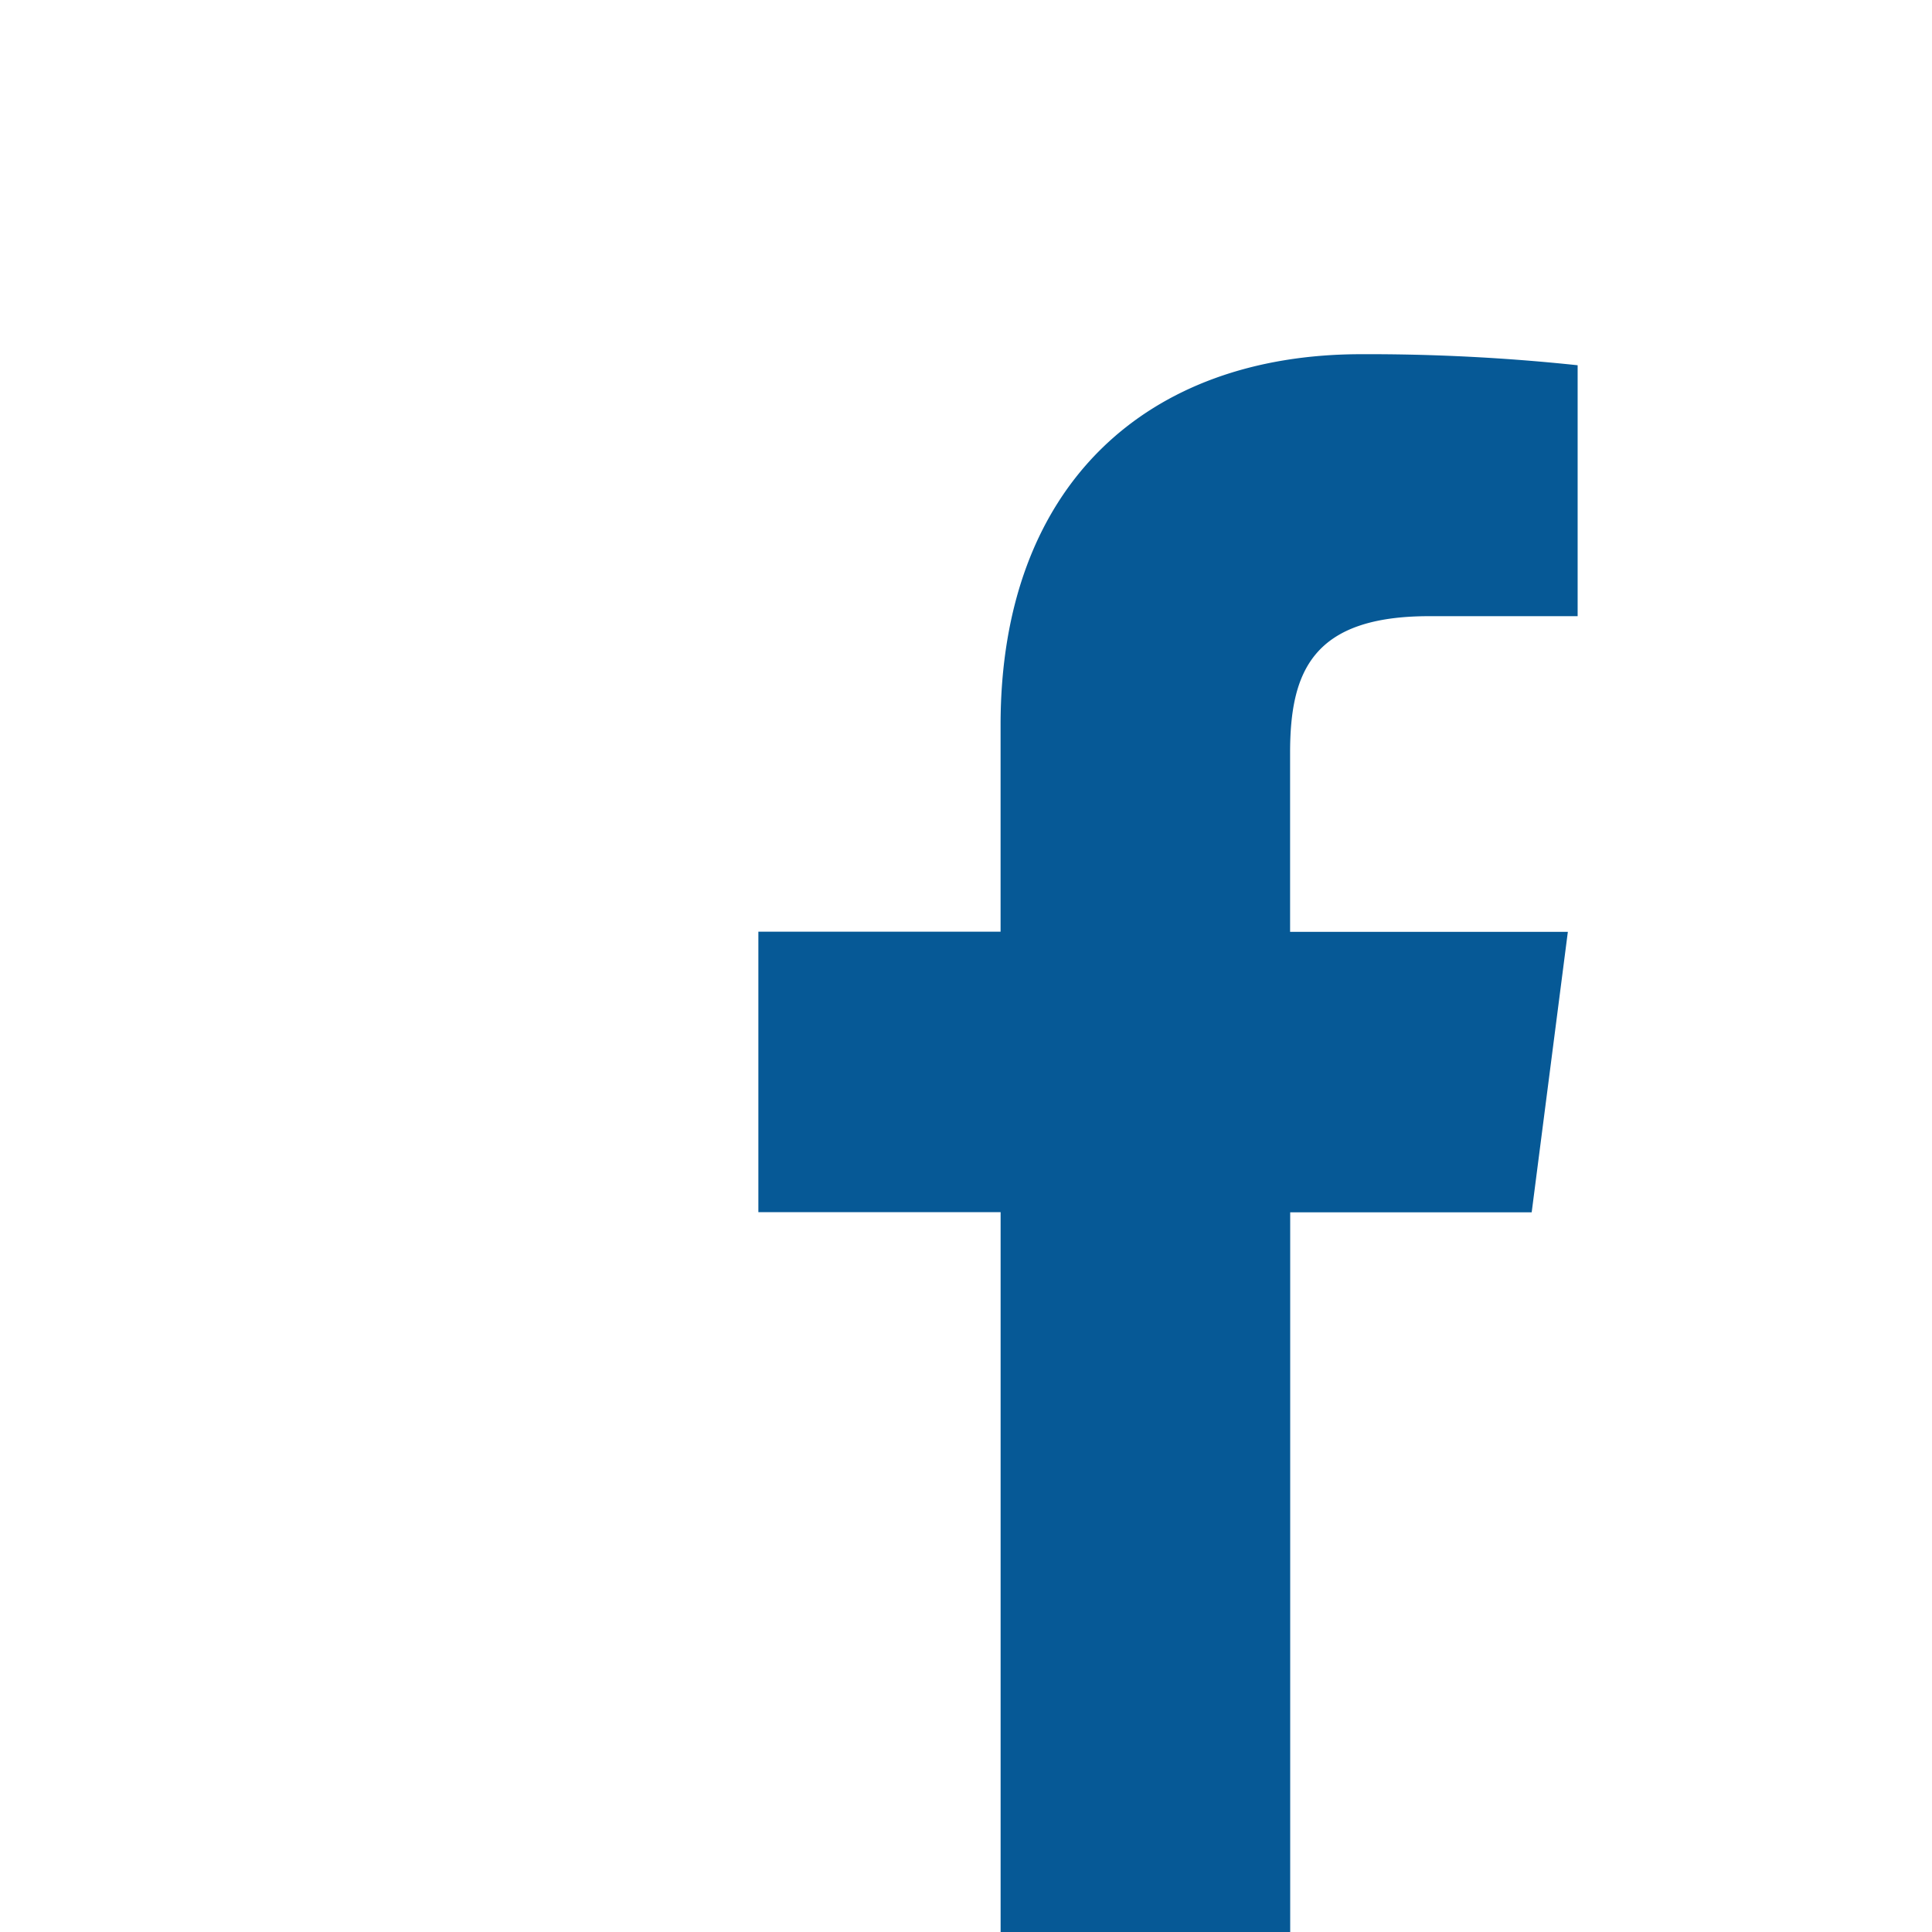
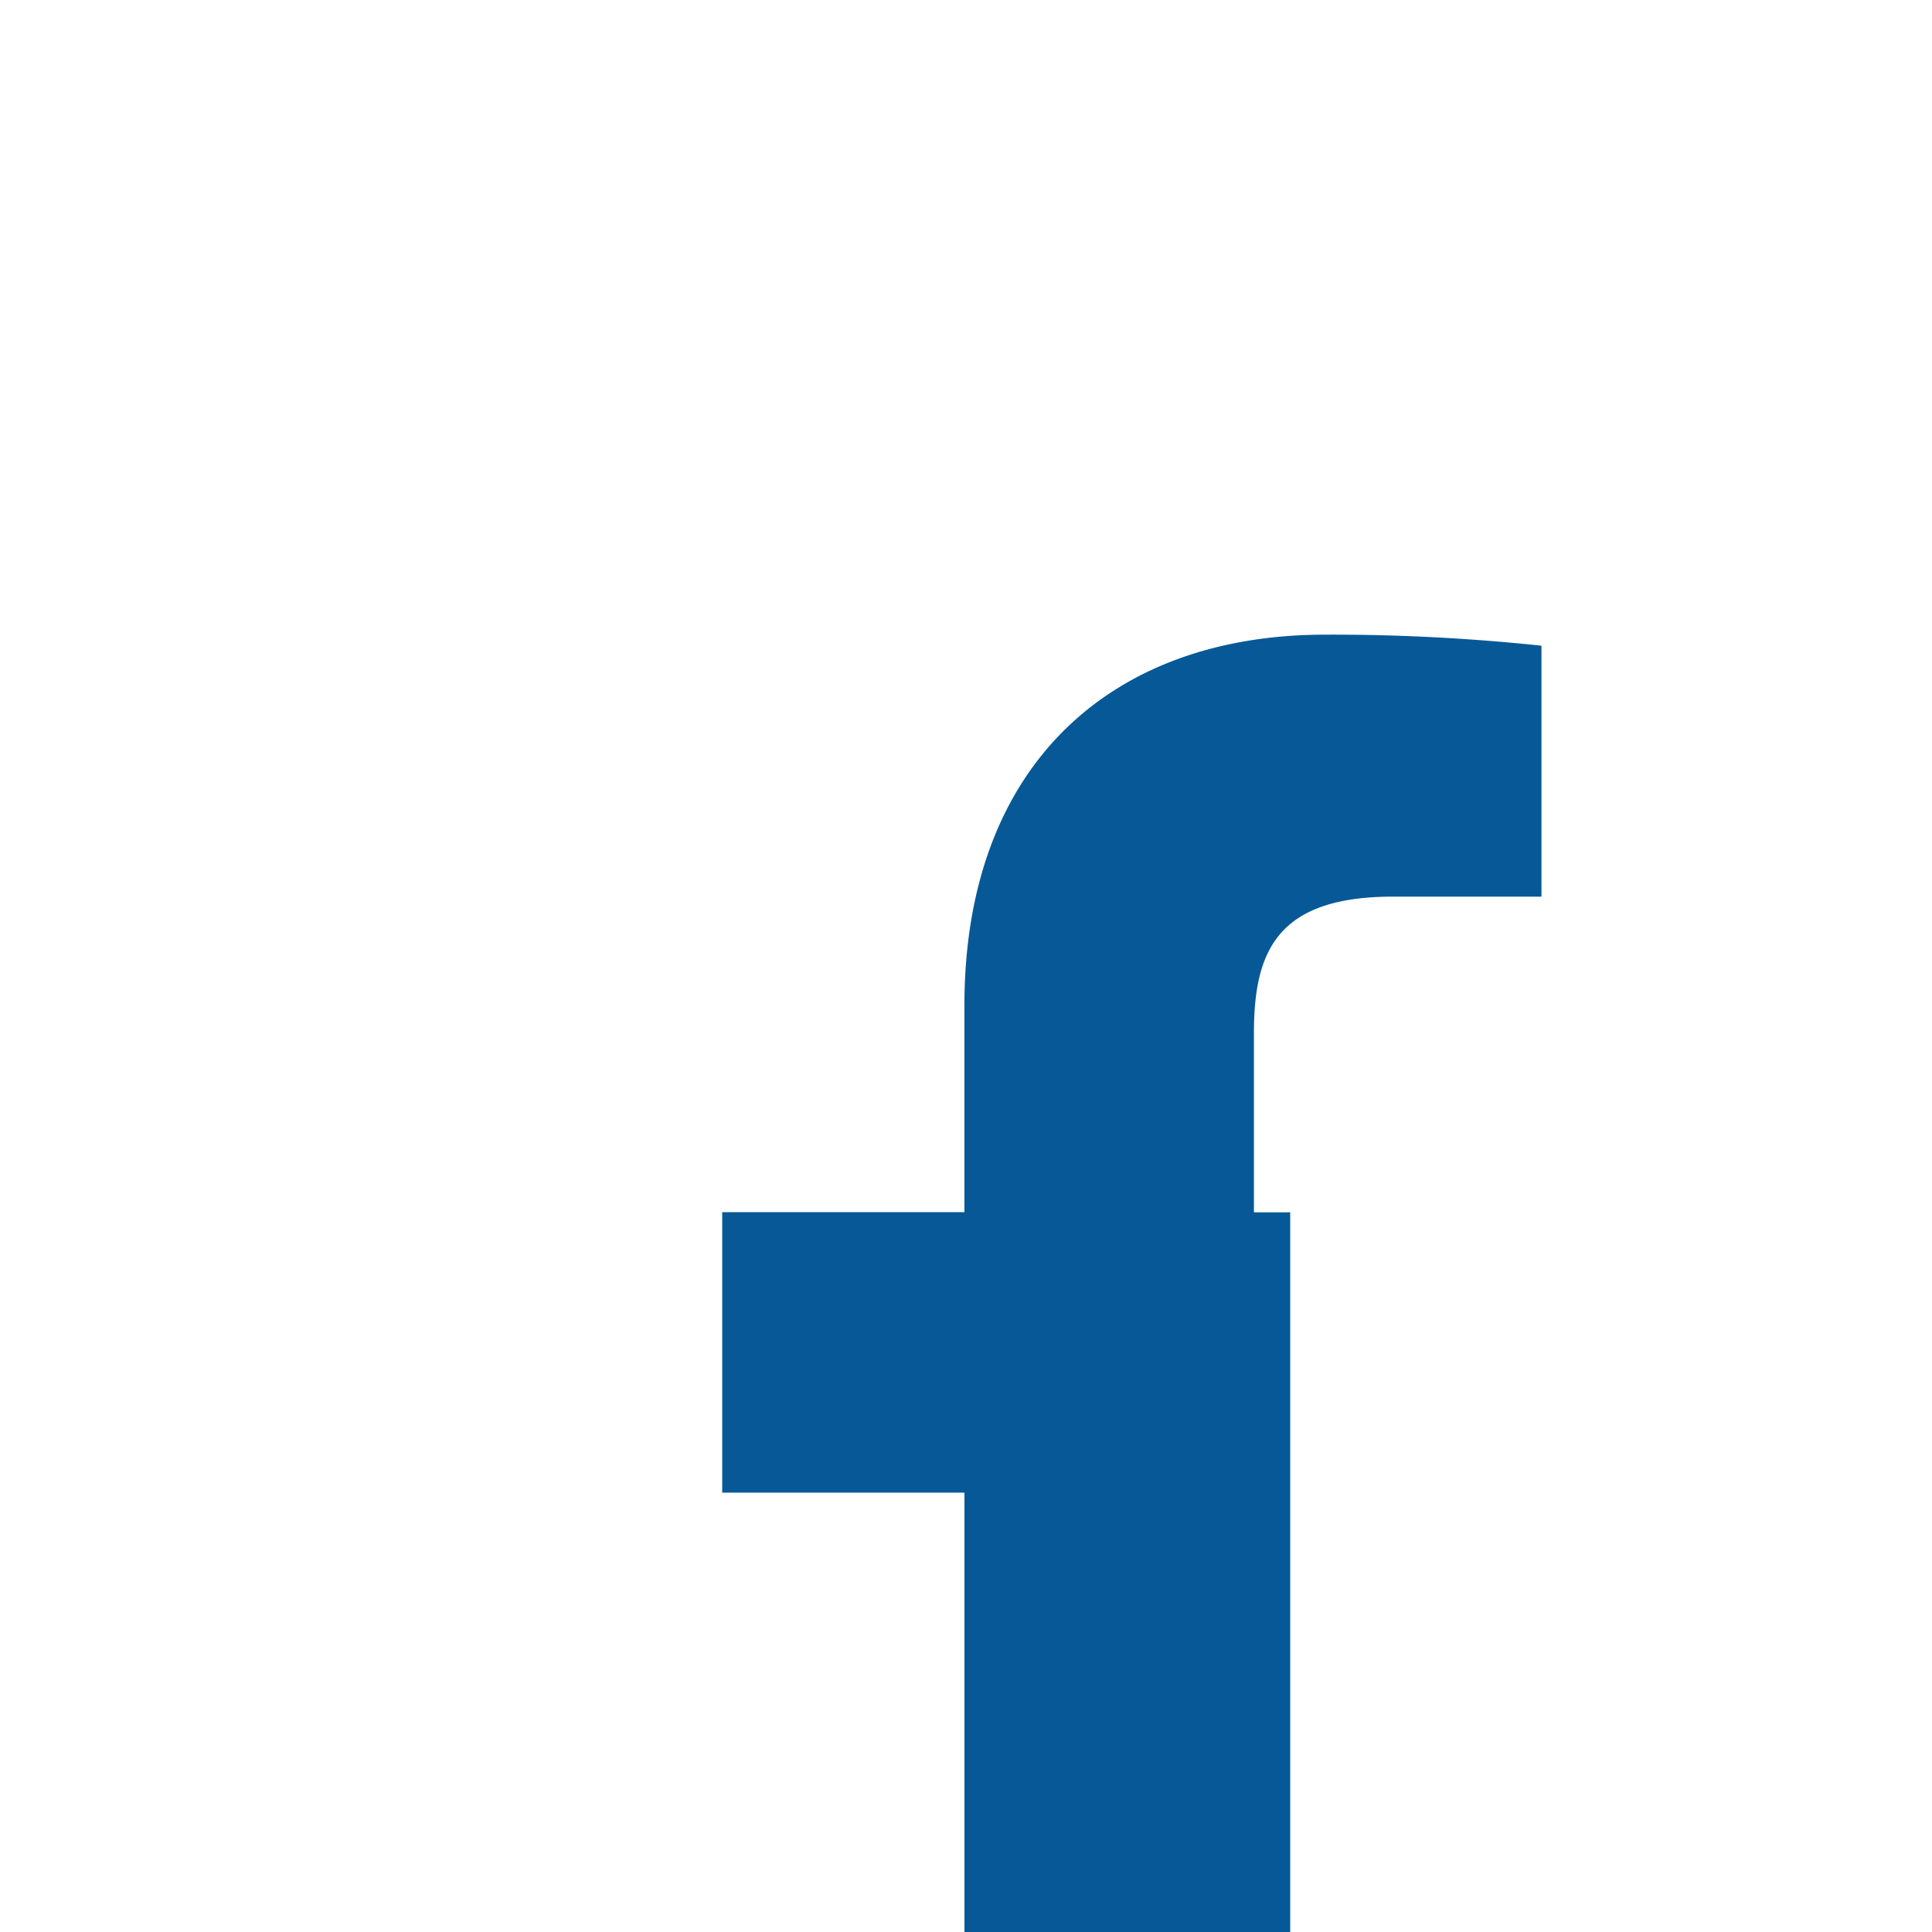
<svg xmlns="http://www.w3.org/2000/svg" height="60" viewBox="0 0 60 60" width="60">
-   <path d="m0 0h60v60h-60z" fill="none" />
-   <path d="m119.893 87.665v-22.351h7.5l1.123-8.71h-8.626v-5.562c0-2.522.7-4.241 4.317-4.241h4.613v-7.793a61.653 61.653 0 0 0 -6.721-.343c-6.651 0-11.2 4.059-11.2 11.514v6.421h-7.522v8.71h7.523v22.355h9" fill="#065996" transform="translate(-79.825 -27.665)" />
+   <path d="m119.893 87.665v-22.351h7.5h-8.626v-5.562c0-2.522.7-4.241 4.317-4.241h4.613v-7.793a61.653 61.653 0 0 0 -6.721-.343c-6.651 0-11.2 4.059-11.2 11.514v6.421h-7.522v8.71h7.523v22.355h9" fill="#065996" transform="translate(-79.825 -27.665)" />
</svg>